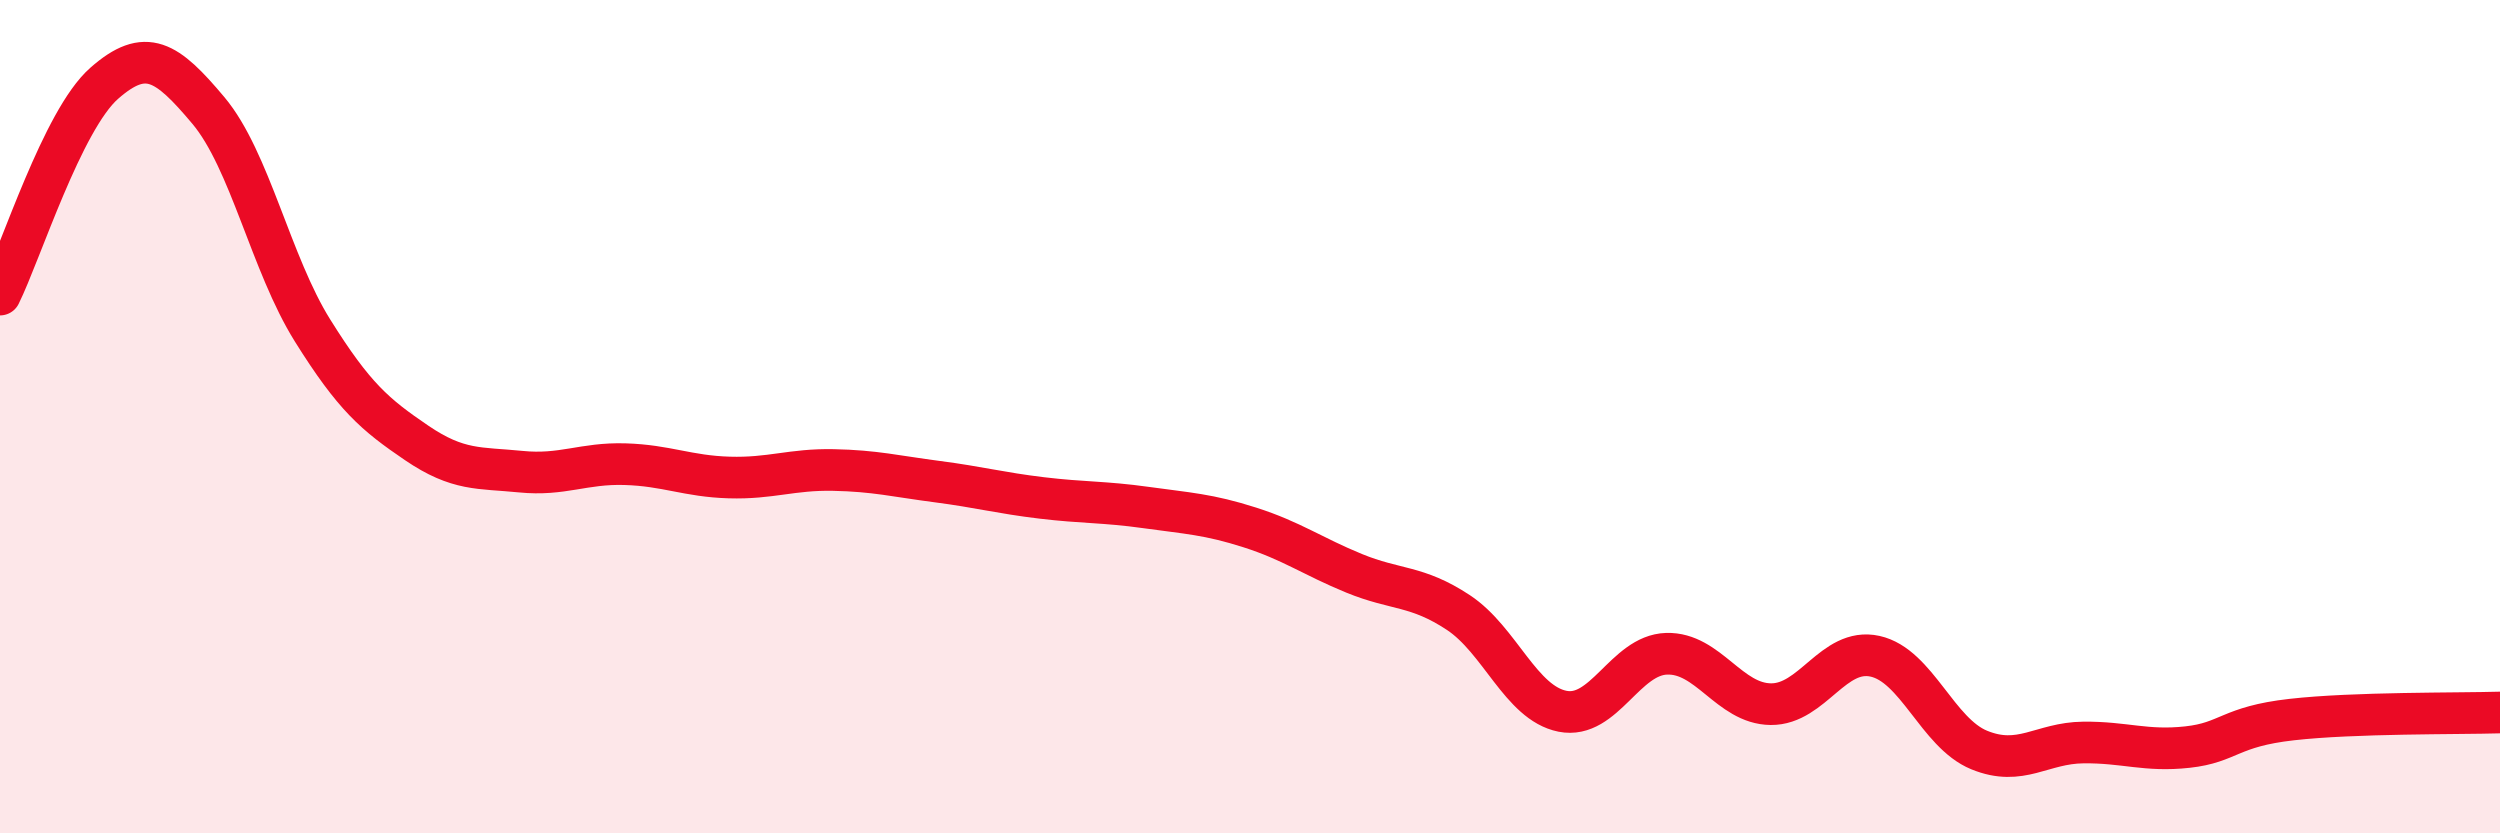
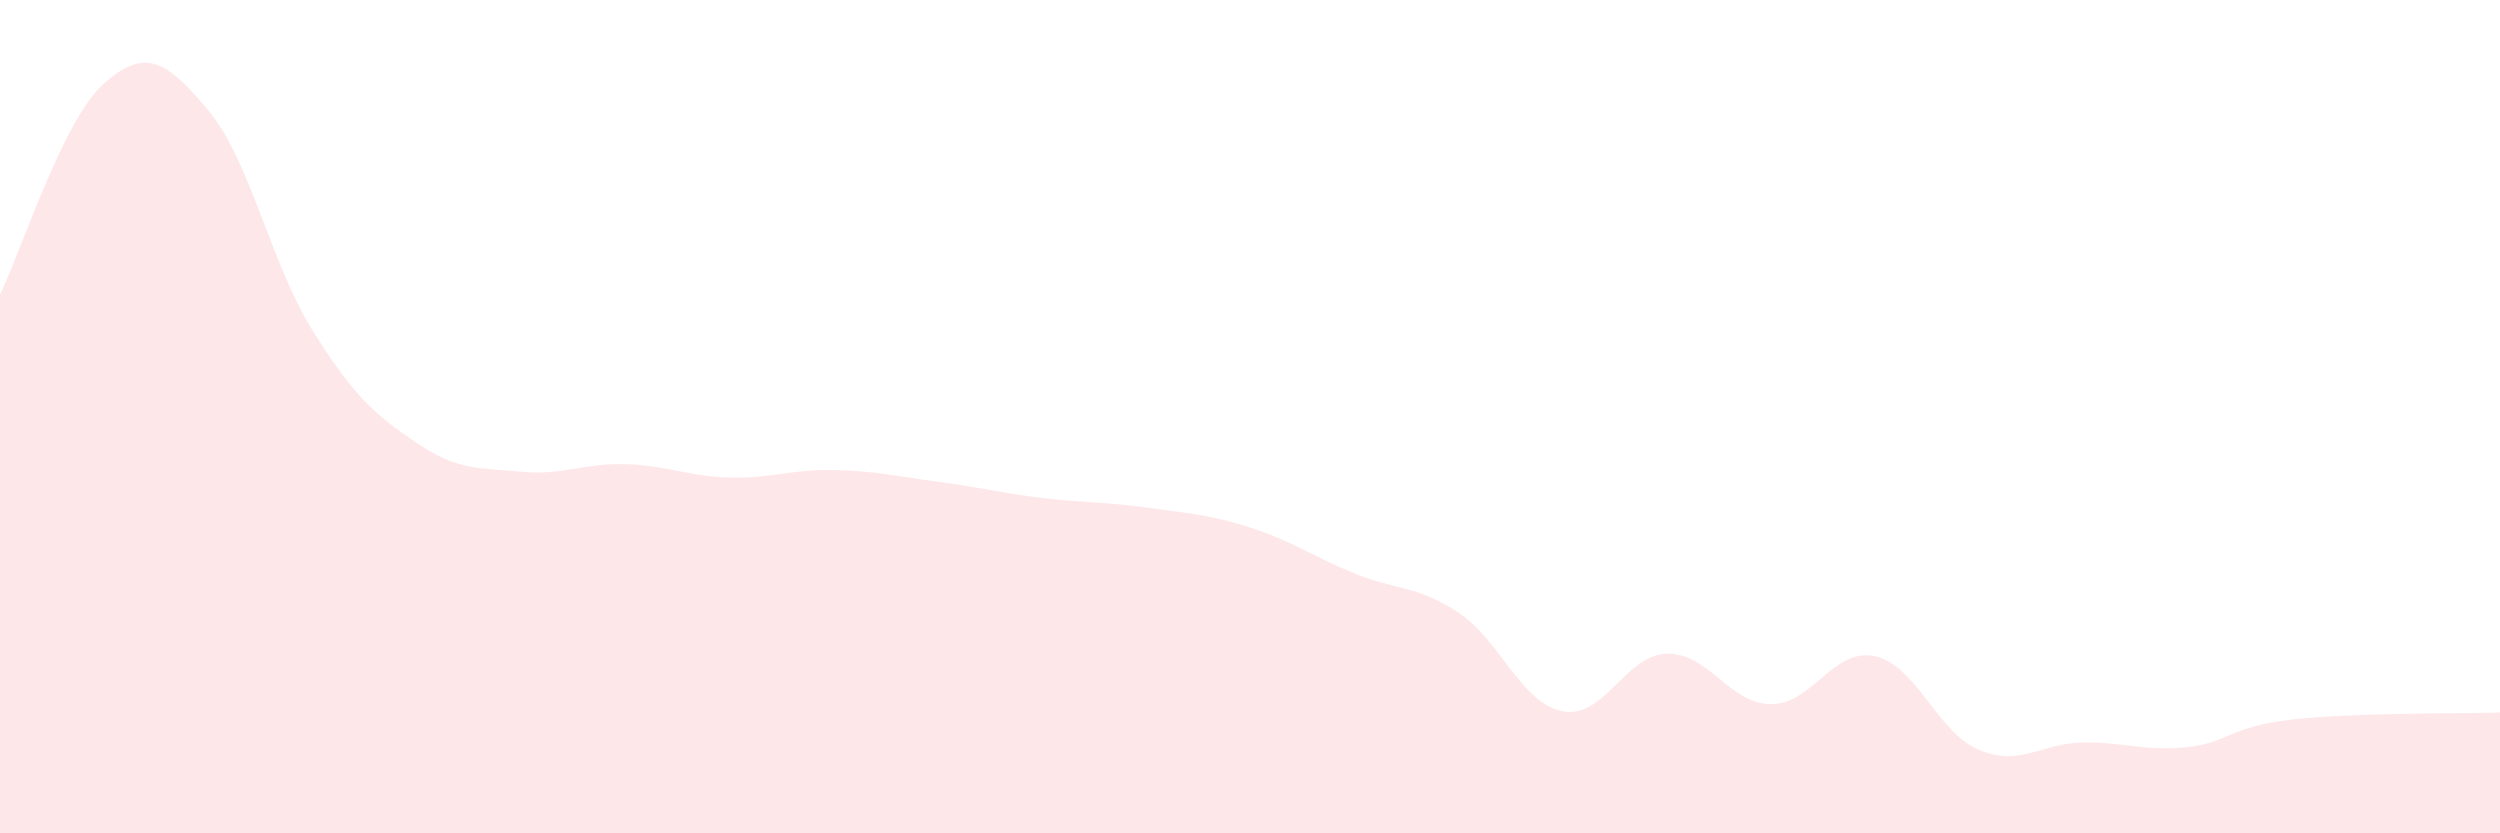
<svg xmlns="http://www.w3.org/2000/svg" width="60" height="20" viewBox="0 0 60 20">
  <path d="M 0,7.07 C 0.5,6.06 1.5,2.88 2.5,2 C 3.5,1.12 4,1.46 5,2.65 C 6,3.84 6.5,6.33 7.5,7.93 C 8.5,9.53 9,9.95 10,10.63 C 11,11.31 11.5,11.22 12.5,11.32 C 13.5,11.42 14,11.11 15,11.14 C 16,11.17 16.5,11.43 17.5,11.46 C 18.5,11.49 19,11.26 20,11.28 C 21,11.3 21.5,11.43 22.5,11.56 C 23.5,11.69 24,11.83 25,11.95 C 26,12.07 26.5,12.04 27.5,12.18 C 28.5,12.32 29,12.34 30,12.66 C 31,12.98 31.5,13.35 32.5,13.76 C 33.5,14.17 34,14.04 35,14.7 C 36,15.36 36.5,16.87 37.5,17.07 C 38.5,17.27 39,15.72 40,15.69 C 41,15.66 41.5,16.89 42.5,16.9 C 43.5,16.91 44,15.53 45,15.75 C 46,15.97 46.5,17.59 47.5,18 C 48.5,18.41 49,17.83 50,17.82 C 51,17.81 51.5,18.04 52.5,17.93 C 53.5,17.82 53.5,17.44 55,17.27 C 56.5,17.1 59,17.13 60,17.1L60 20L0 20Z" fill="#EB0A25" opacity="0.1" stroke-linecap="round" stroke-linejoin="round" />
-   <path d="M 0,7.07 C 0.5,6.06 1.5,2.88 2.5,2 C 3.5,1.12 4,1.46 5,2.65 C 6,3.84 6.5,6.33 7.5,7.93 C 8.5,9.53 9,9.95 10,10.63 C 11,11.31 11.5,11.22 12.5,11.32 C 13.5,11.42 14,11.11 15,11.14 C 16,11.17 16.5,11.43 17.5,11.46 C 18.5,11.49 19,11.26 20,11.28 C 21,11.3 21.5,11.43 22.5,11.56 C 23.5,11.69 24,11.83 25,11.95 C 26,12.07 26.5,12.04 27.5,12.18 C 28.5,12.32 29,12.34 30,12.66 C 31,12.98 31.5,13.35 32.5,13.76 C 33.5,14.17 34,14.04 35,14.7 C 36,15.36 36.5,16.87 37.5,17.07 C 38.5,17.27 39,15.72 40,15.69 C 41,15.66 41.5,16.89 42.5,16.9 C 43.5,16.91 44,15.53 45,15.75 C 46,15.97 46.5,17.59 47.5,18 C 48.5,18.41 49,17.83 50,17.82 C 51,17.81 51.5,18.04 52.5,17.93 C 53.5,17.82 53.5,17.44 55,17.27 C 56.5,17.1 59,17.13 60,17.1" stroke="#EB0A25" stroke-width="1" fill="none" stroke-linecap="round" stroke-linejoin="round" />
</svg>